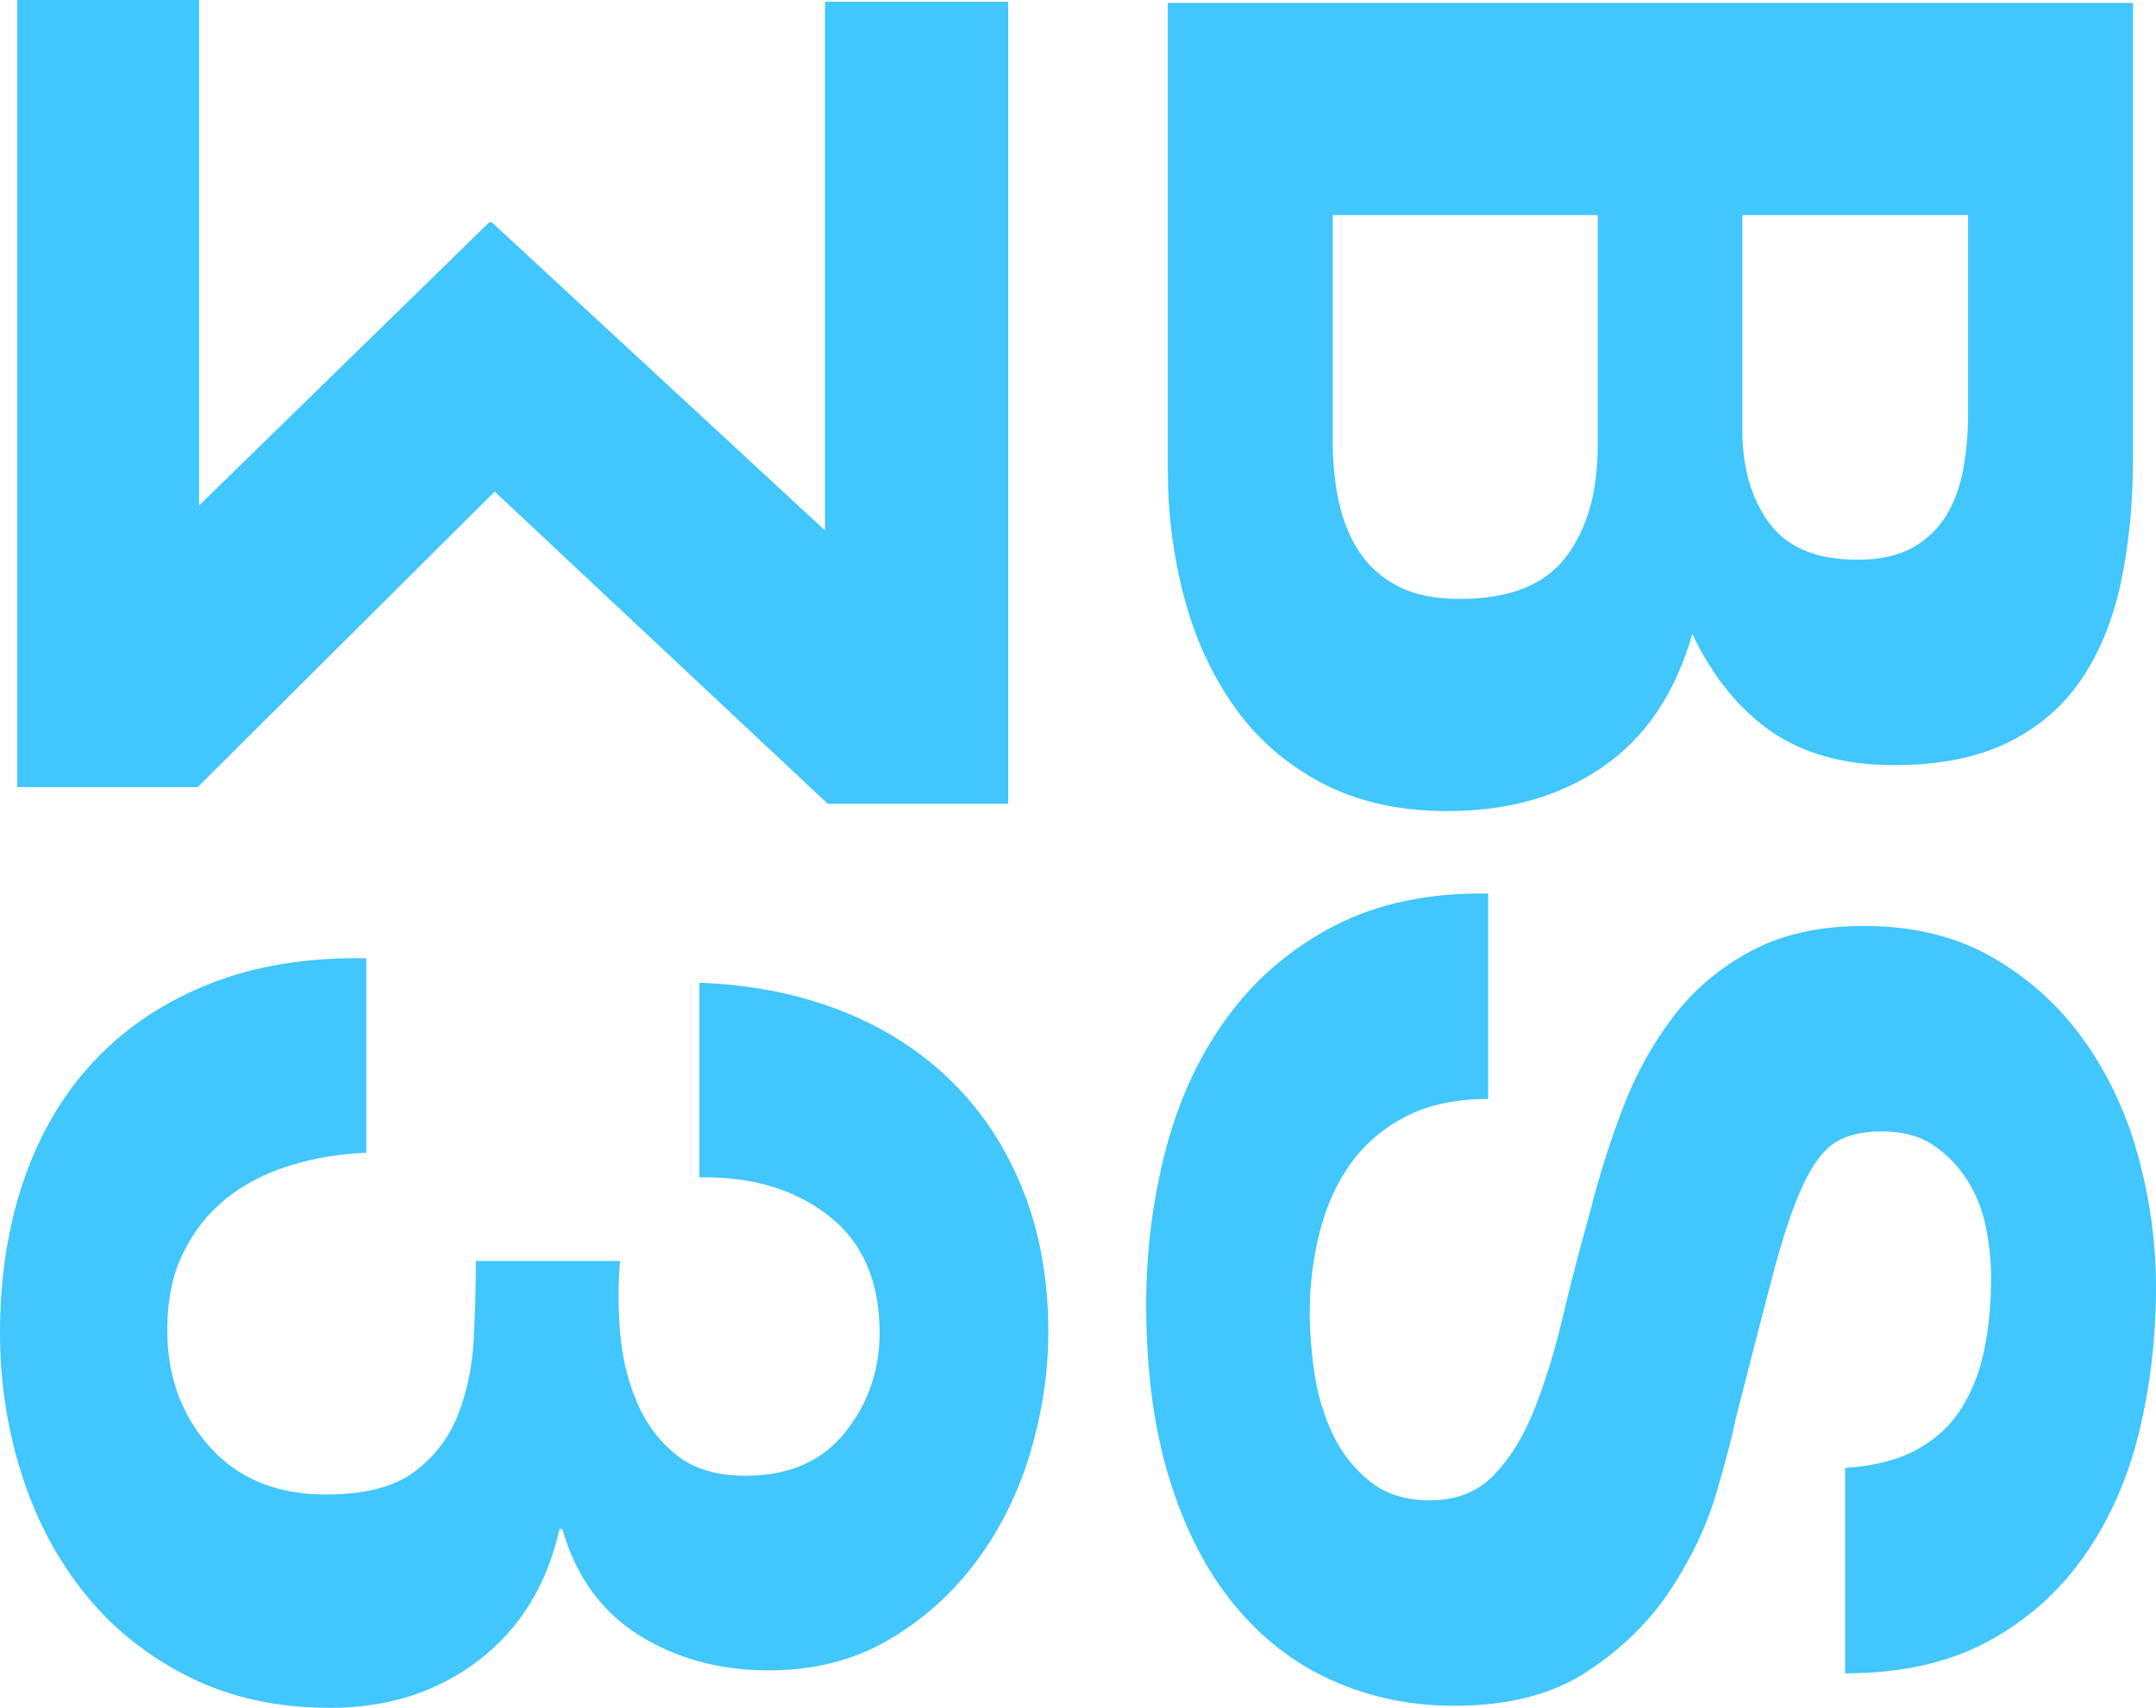
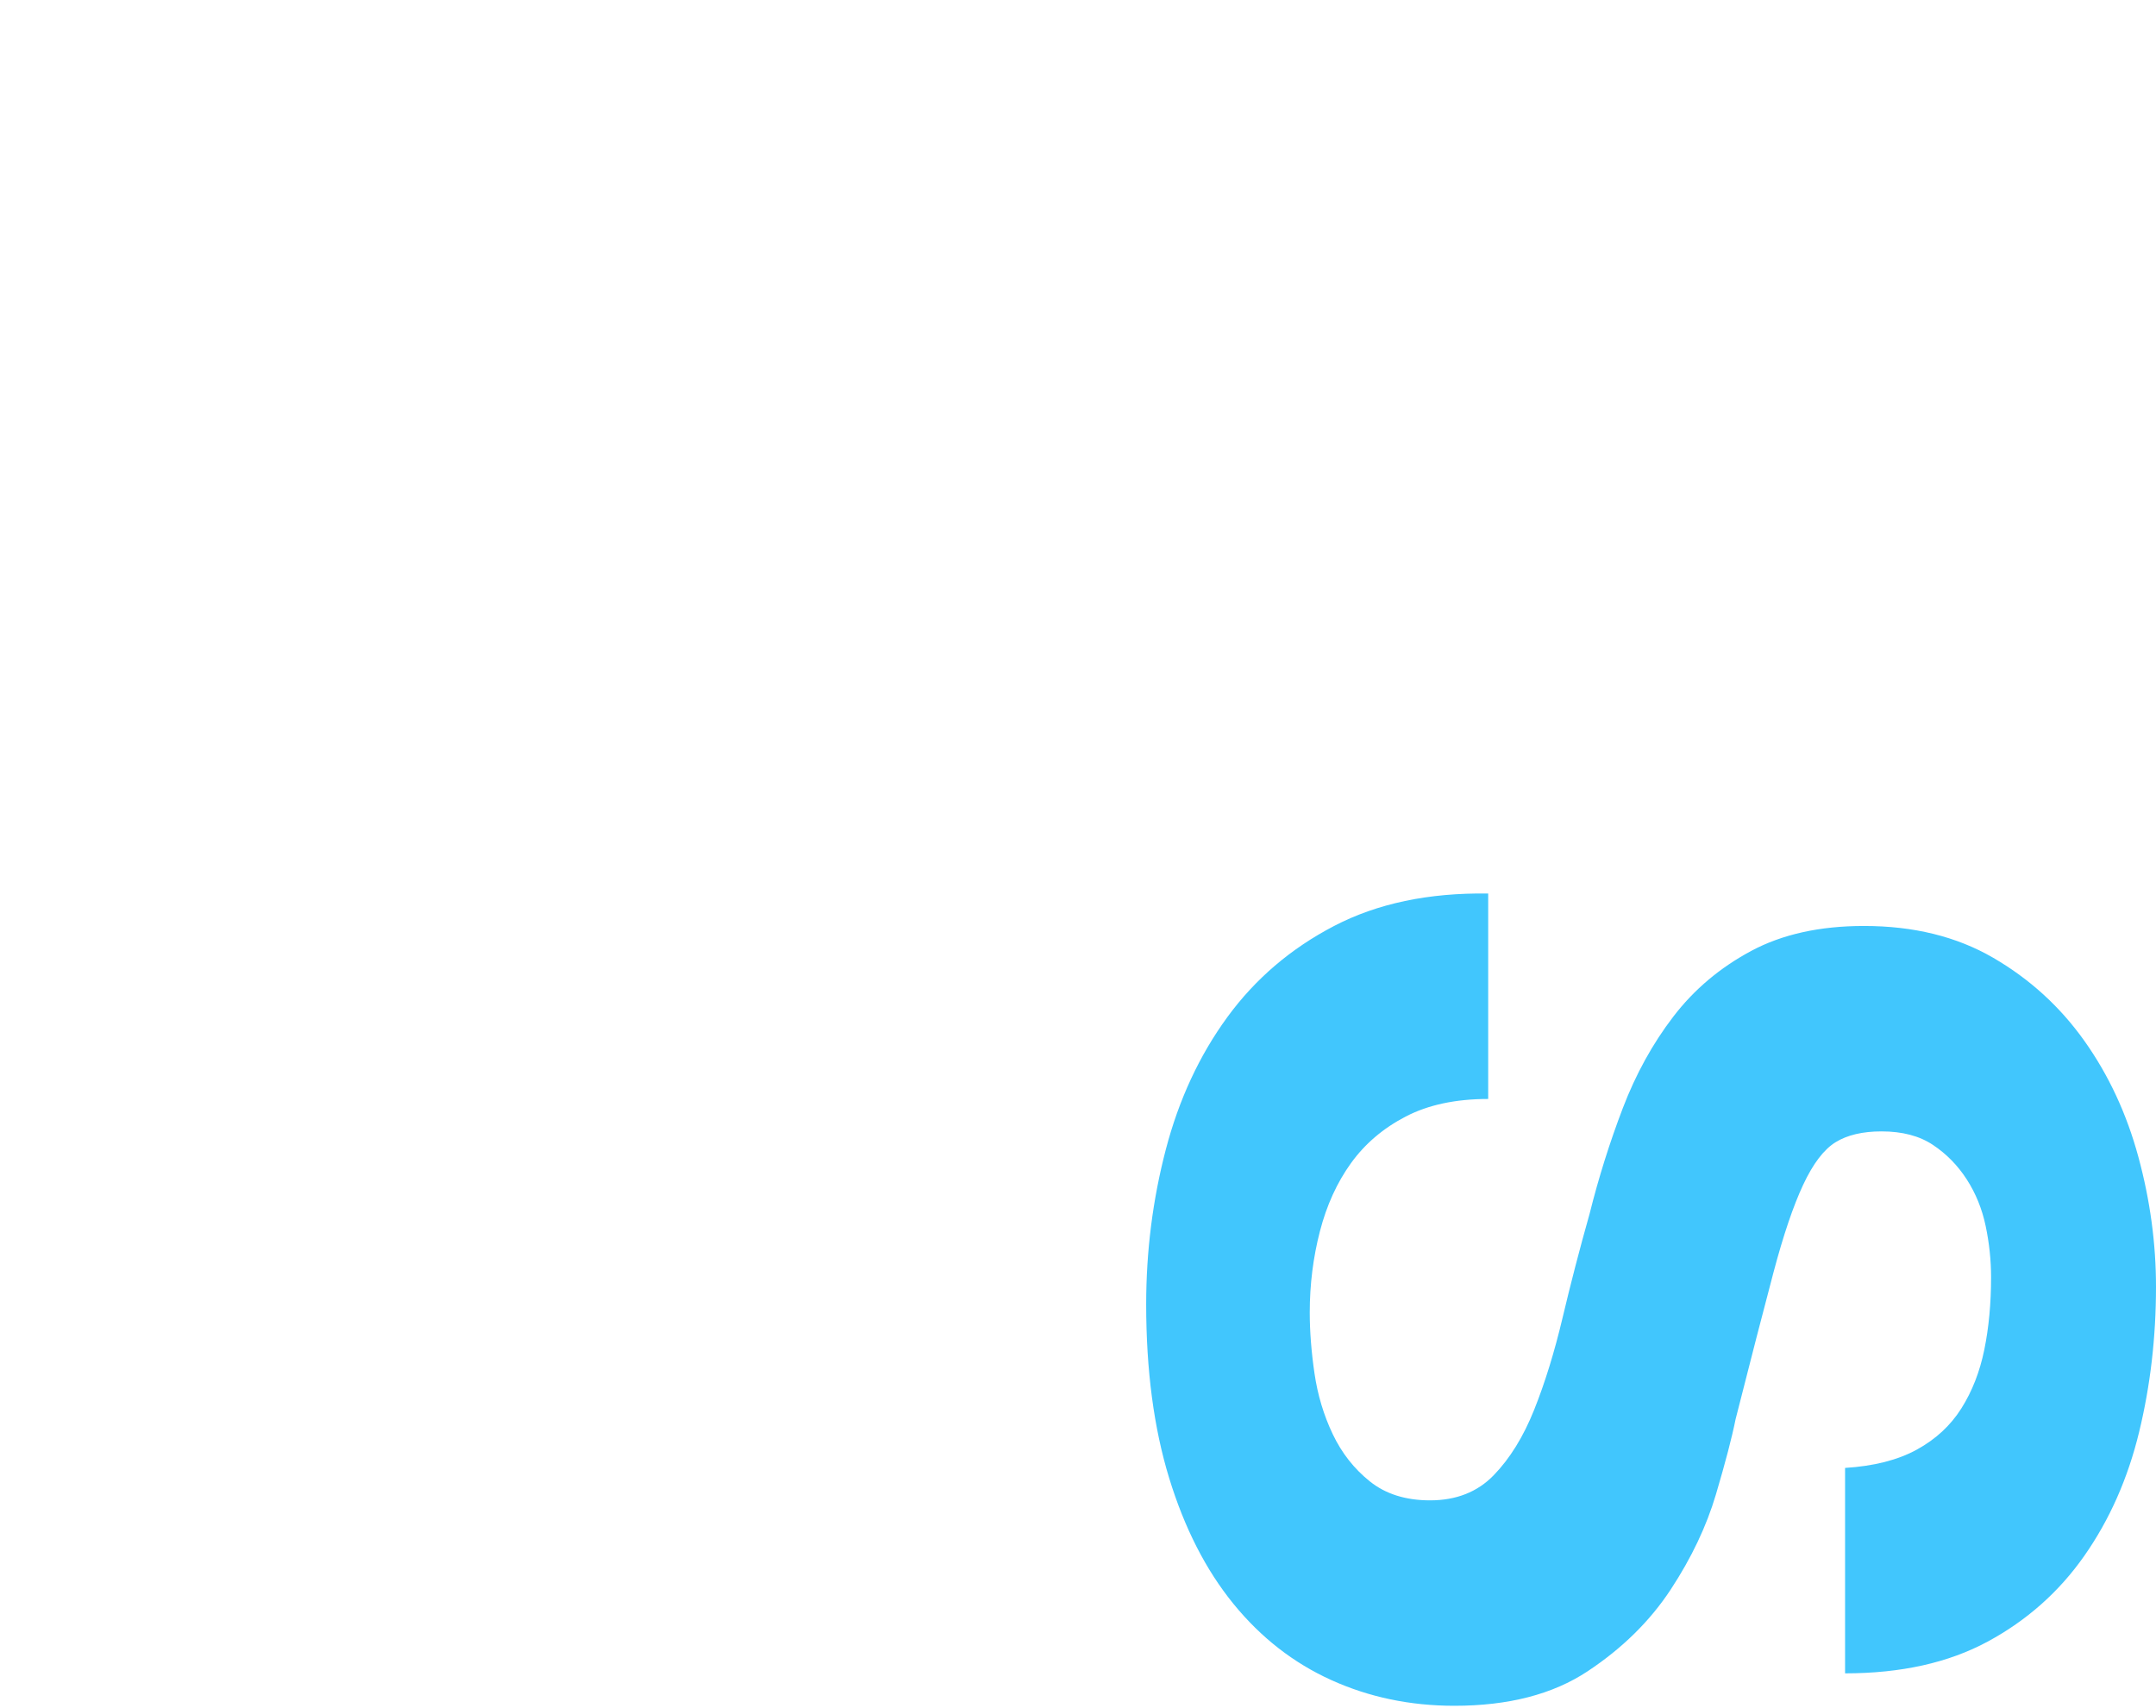
<svg xmlns="http://www.w3.org/2000/svg" id="Layer_2" data-name="Layer 2" viewBox="0 0 478.46 379.1">
  <defs>
    <style>
      .cls-1 {
        fill: #41c6fd;
      }
    </style>
  </defs>
  <g id="Logo">
-     <path class="cls-1" d="m137.6,295.58c.43,5.55,1.65,10.72,3.68,15.52,2.02,4.8,4.96,8.75,8.8,11.84,3.84,3.09,8.96,4.64,15.36,4.64,9.6,0,16.96-3.2,22.08-9.6,5.12-6.4,7.68-13.76,7.68-22.08,0-11.52-3.79-20.21-11.36-26.08-7.58-5.87-17.12-8.69-28.64-8.48v-43.2c11.52.42,22.02,2.5,31.52,6.24,9.49,3.73,17.65,8.96,24.48,15.68,6.83,6.72,12.1,14.77,15.84,24.16,3.73,9.38,5.6,19.84,5.6,31.36,0,8.96-1.33,17.92-4,26.88-2.67,8.96-6.67,17.01-12,24.16-5.33,7.15-11.84,12.96-19.52,17.44s-16.54,6.72-26.56,6.72c-10.88,0-20.48-2.62-28.8-7.84-8.32-5.23-13.98-13.07-16.96-23.52h-.64c-2.77,12.37-8.75,22.08-17.92,29.12-9.18,7.04-20.16,10.56-32.96,10.56-11.74,0-22.19-2.29-31.36-6.88-9.17-4.59-16.85-10.72-23.04-18.4-6.19-7.68-10.88-16.54-14.08-26.56-3.2-10.03-4.8-20.48-4.8-31.36,0-12.59,1.81-24.05,5.44-34.4,3.62-10.35,8.91-19.15,15.84-26.4,6.93-7.25,15.41-12.85,25.44-16.8,10.02-3.95,21.54-5.81,34.56-5.6v43.2c-5.98.21-11.68,1.17-17.12,2.88-5.44,1.71-10.13,4.16-14.08,7.36-3.95,3.2-7.09,7.2-9.44,12-2.35,4.8-3.52,10.5-3.52,17.12,0,10.24,3.15,18.88,9.44,25.92,6.29,7.04,14.88,10.56,25.76,10.56,8.53,0,15.04-1.65,19.52-4.96,4.48-3.31,7.73-7.52,9.76-12.64,2.02-5.12,3.2-10.72,3.52-16.8s.48-11.9.48-17.44h32c-.43,4.91-.43,10.13,0,15.68Z" />
    <g>
-       <path class="cls-1" d="m473.36,101.44c0,10.2-.9,19.5-2.7,27.9-1.8,8.4-4.75,15.6-8.85,21.6-4.1,6-9.55,10.65-16.35,13.95-6.8,3.3-15.2,4.95-25.2,4.95-10.8,0-19.8-2.45-27-7.35-7.2-4.9-13.1-12.15-17.7-21.75-3.8,13.2-10.45,23.05-19.95,29.55-9.5,6.5-20.95,9.75-34.35,9.75-10.8,0-20.15-2.1-28.05-6.3-7.9-4.2-14.35-9.85-19.35-16.95-5-7.1-8.7-15.2-11.1-24.3-2.4-9.1-3.6-18.45-3.6-28.05V.64h214.2v100.8Zm-177.6-3.3c0,4.6.45,9,1.35,13.2.9,4.2,2.4,7.9,4.5,11.1,2.1,3.2,4.95,5.75,8.55,7.65,3.6,1.9,8.2,2.85,13.8,2.85,11,0,18.85-3.1,23.55-9.3,4.7-6.2,7.05-14.4,7.05-24.6v-51.3h-58.8v50.4Zm90.9-2.7c0,8.4,2,15.3,6,20.7,4,5.4,10.5,8.1,19.5,8.1,5,0,9.1-.9,12.3-2.7,3.2-1.8,5.7-4.2,7.5-7.2,1.8-3,3.05-6.45,3.75-10.35.7-3.9,1.05-7.95,1.05-12.15v-44.1h-50.1v47.7Z" />
      <path class="cls-1" d="m311.96,247.84c-5,2.6-9.05,6.05-12.15,10.35-3.1,4.3-5.4,9.35-6.9,15.15-1.5,5.8-2.25,11.8-2.25,18,0,4.2.35,8.7,1.05,13.5.7,4.8,2.05,9.3,4.05,13.5,2,4.2,4.75,7.7,8.25,10.5,3.5,2.8,7.95,4.2,13.35,4.2,5.8,0,10.5-1.85,14.1-5.55,3.6-3.7,6.6-8.55,9-14.55,2.4-6,4.5-12.8,6.3-20.4,1.8-7.6,3.8-15.3,6-23.1,2-8,4.45-15.8,7.35-23.4,2.9-7.6,6.65-14.4,11.25-20.4,4.6-6,10.35-10.85,17.25-14.55,6.9-3.7,15.25-5.55,25.05-5.55,11,0,20.55,2.35,28.65,7.05,8.1,4.7,14.85,10.85,20.25,18.45,5.4,7.6,9.4,16.2,12,25.8,2.6,9.6,3.9,19.2,3.9,28.8,0,11.2-1.25,21.95-3.75,32.25-2.5,10.3-6.55,19.45-12.15,27.45-5.6,8-12.75,14.35-21.45,19.05-8.7,4.7-19.25,7.05-31.65,7.05v-45.6c6.4-.4,11.7-1.75,15.9-4.05,4.2-2.3,7.5-5.35,9.9-9.15,2.4-3.8,4.1-8.15,5.1-13.05,1-4.9,1.5-10.25,1.5-16.05,0-3.8-.4-7.6-1.2-11.4-.8-3.8-2.2-7.25-4.2-10.35-2-3.1-4.5-5.65-7.5-7.65-3-2-6.8-3-11.4-3-4.2,0-7.6.8-10.2,2.4-2.6,1.6-5,4.75-7.2,9.45-2.2,4.7-4.4,11.2-6.6,19.5-2.2,8.3-5,19.15-8.4,32.55-.8,4-2.25,9.55-4.35,16.65-2.1,7.1-5.45,14.15-10.05,21.15-4.6,7-10.75,13.05-18.45,18.15-7.7,5.1-17.55,7.65-29.55,7.65-9.8,0-18.9-1.9-27.3-5.7-8.4-3.8-15.65-9.45-21.75-16.95-6.1-7.5-10.85-16.8-14.25-27.9-3.4-11.1-5.1-23.95-5.1-38.55,0-11.8,1.45-23.25,4.35-34.35,2.9-11.1,7.45-20.9,13.65-29.4,6.2-8.5,14.1-15.25,23.7-20.25,9.6-5,21-7.4,34.2-7.2v45.6c-7.2,0-13.3,1.3-18.3,3.9Z" />
    </g>
-     <path class="cls-1" d="m223.74,178.42h-40.04l-73.92-69.3-65.91,65.6H3.83V0h40.35v112.2l64.37-62.83h.62l73.92,68.38V.39h40.66v178.02Z" />
  </g>
</svg>